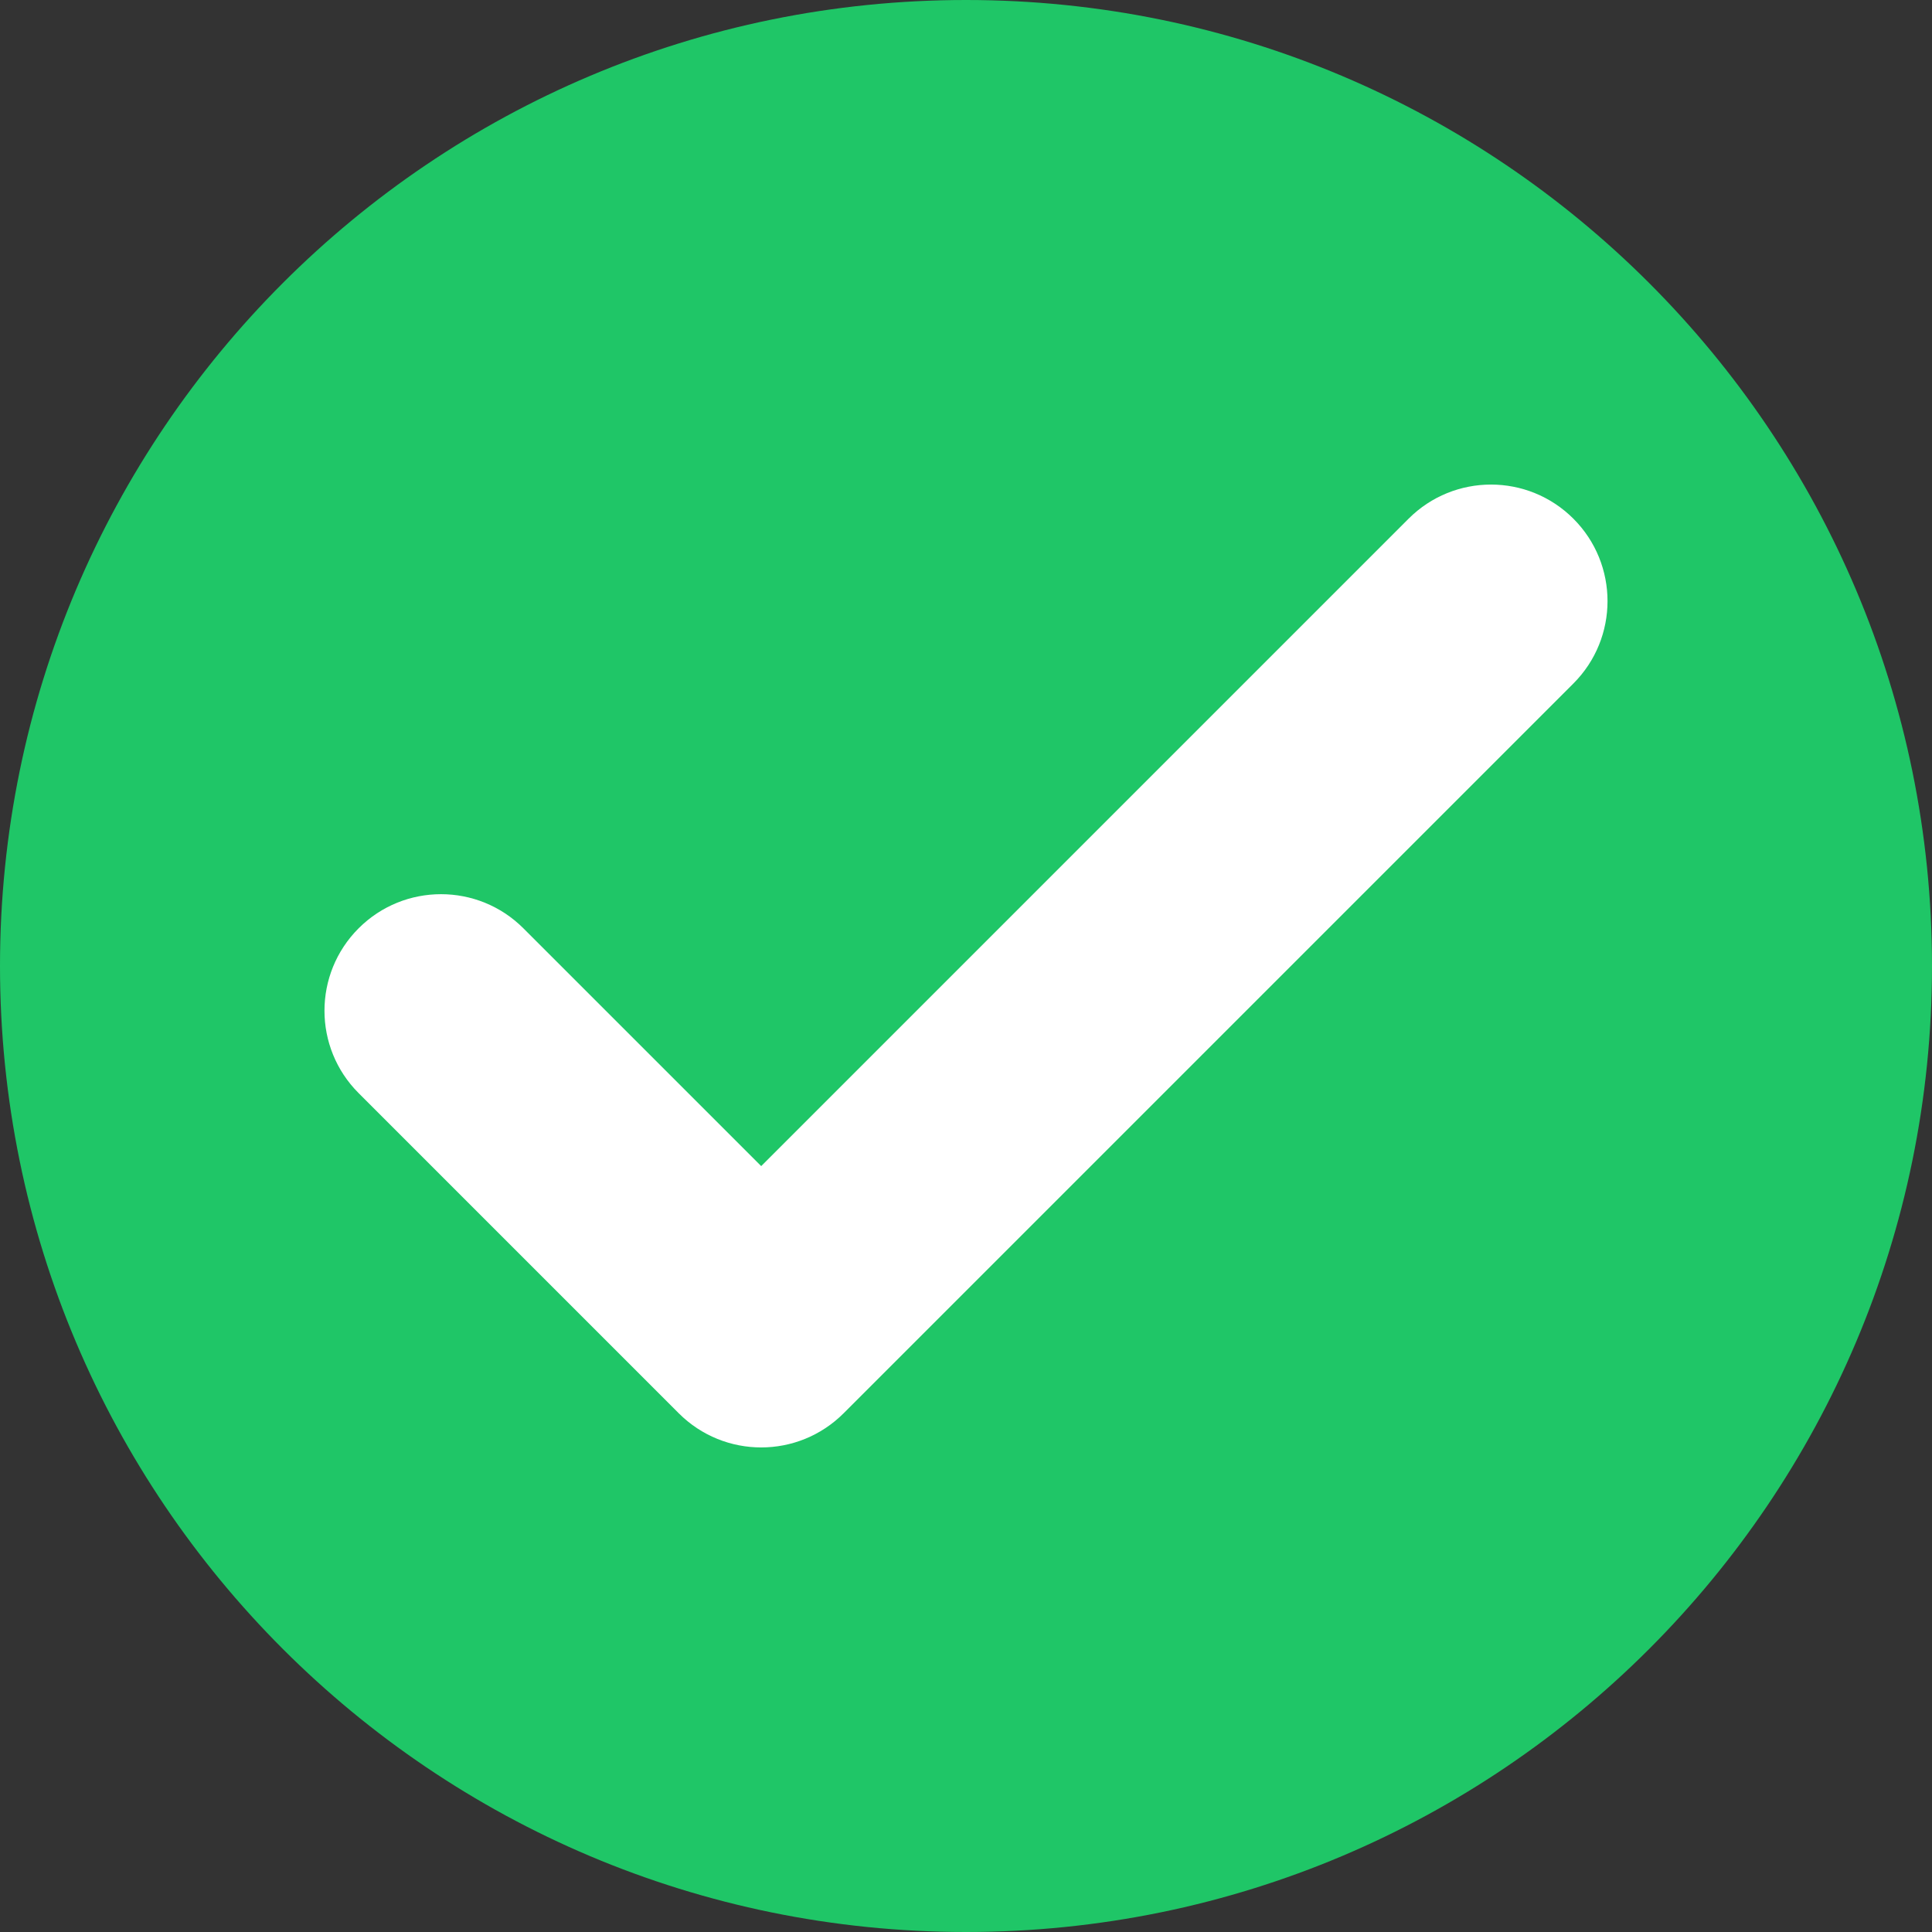
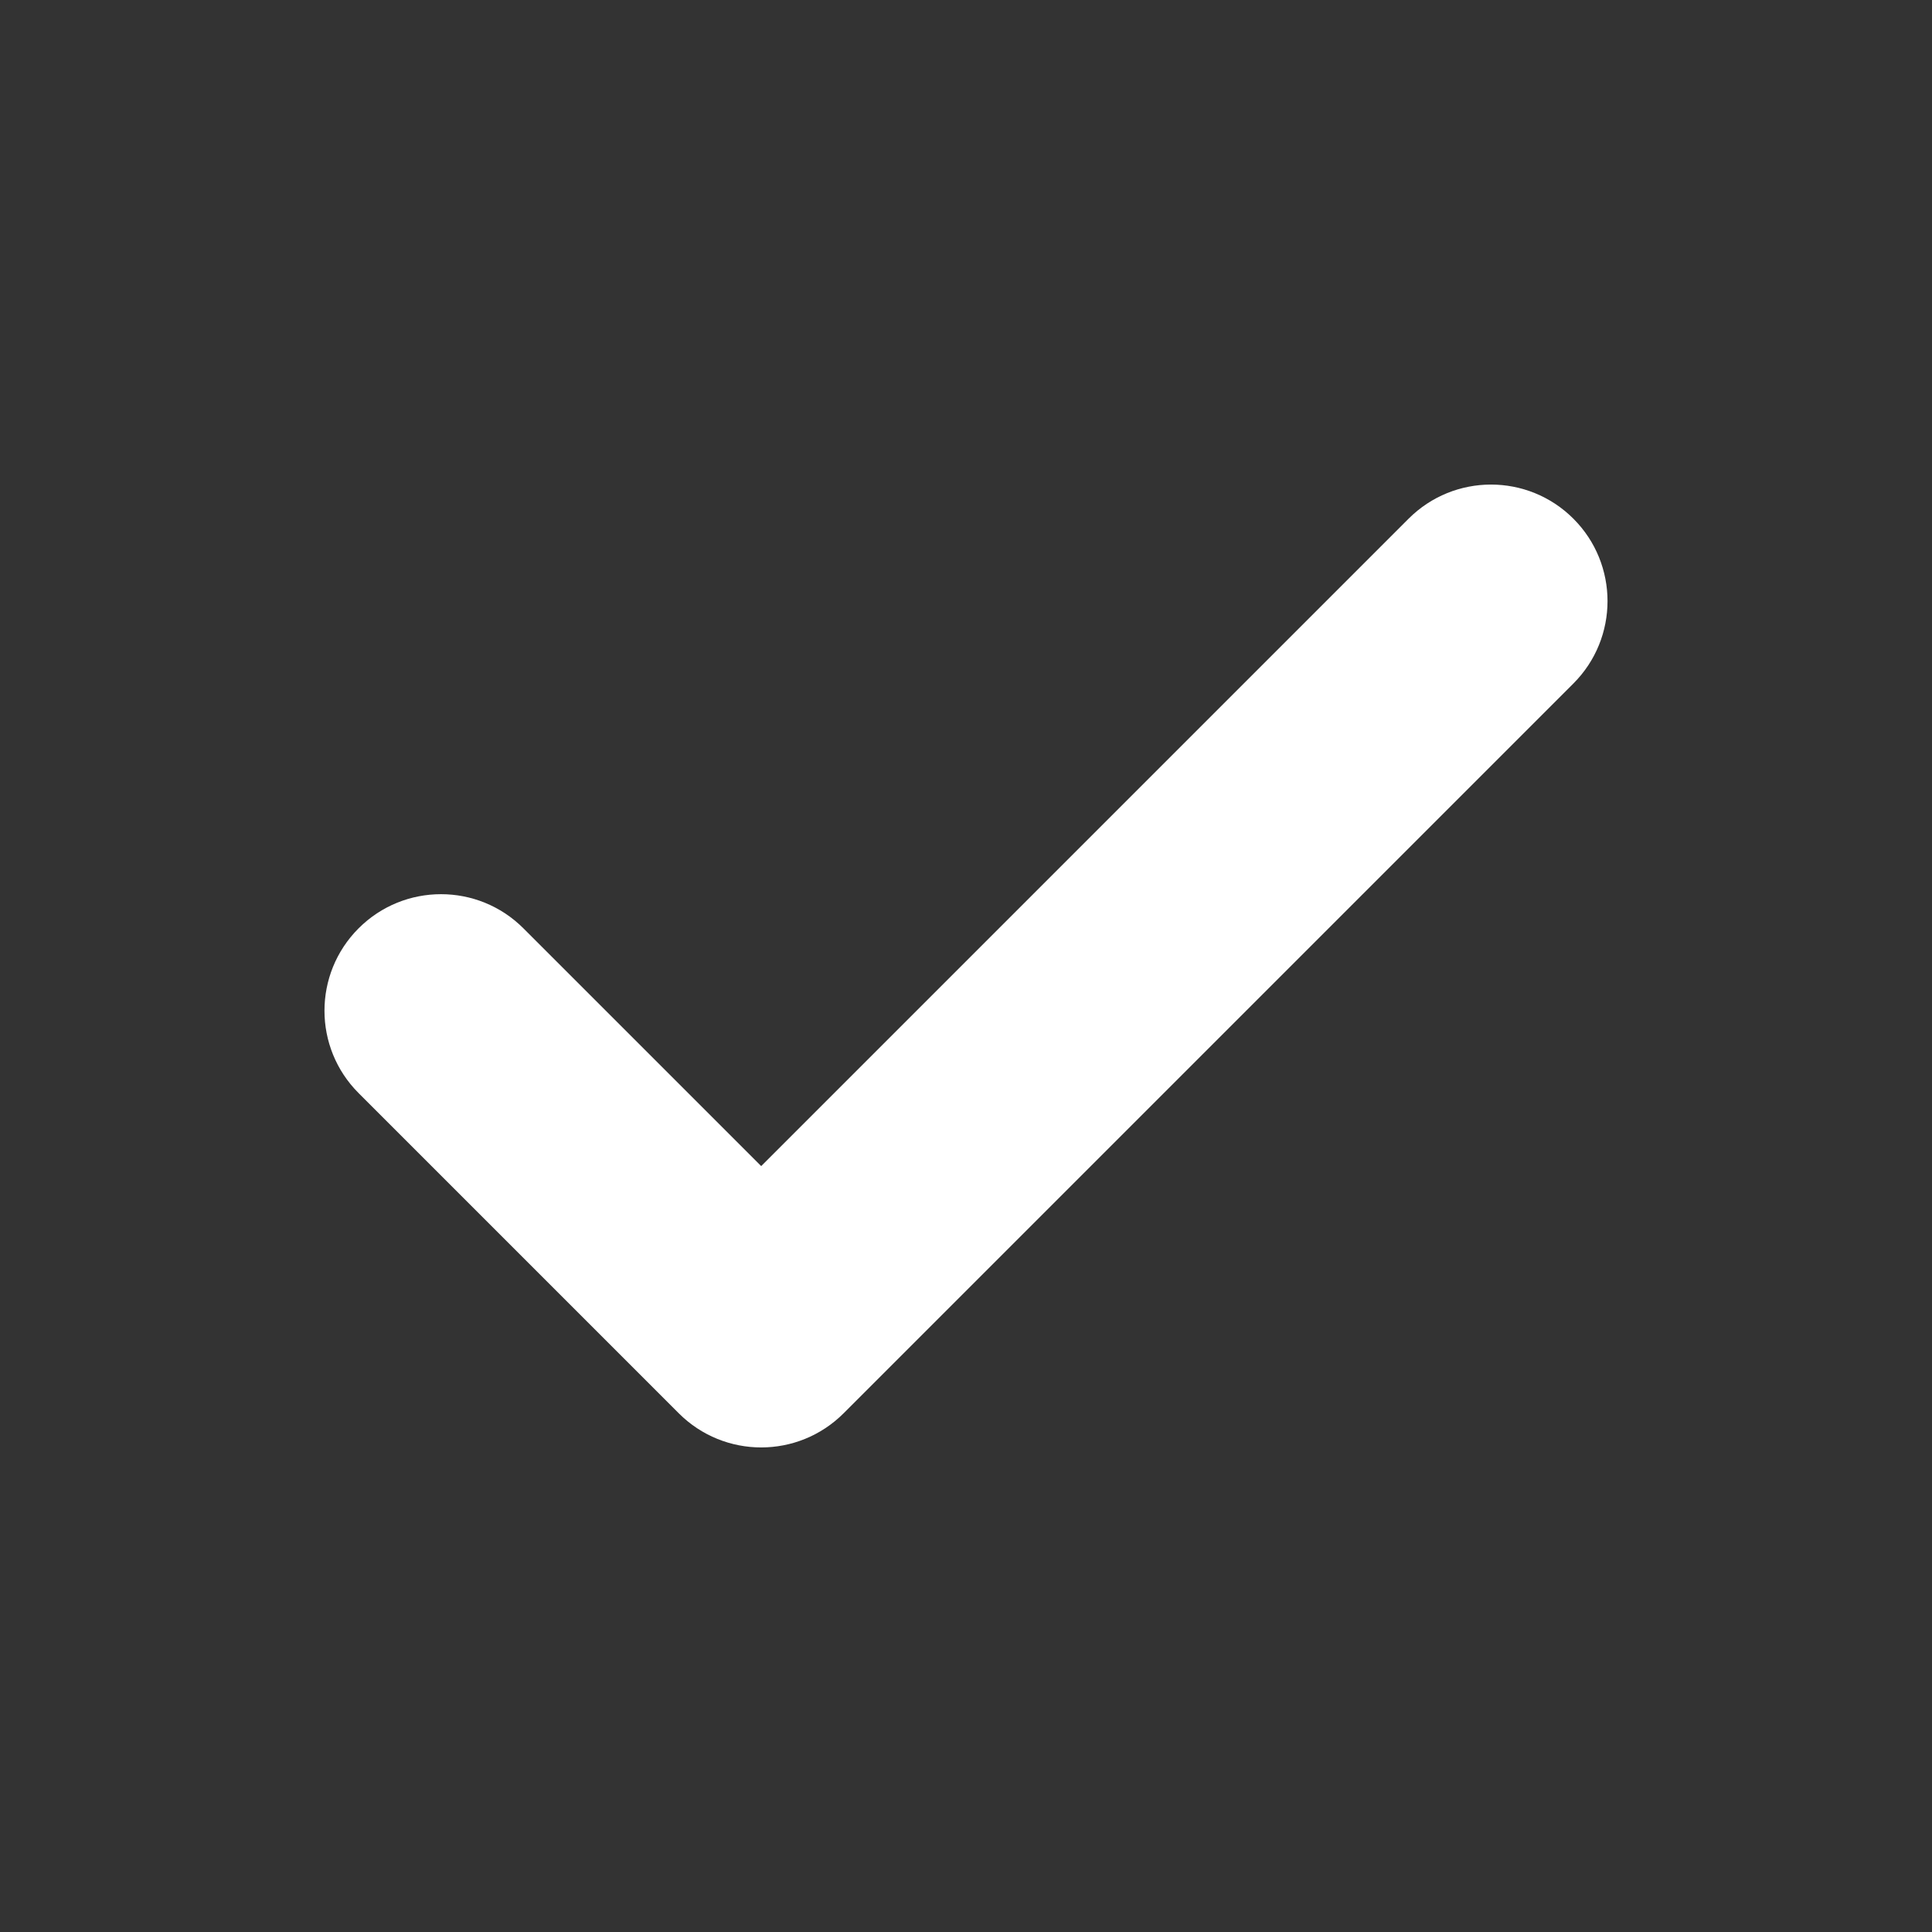
<svg xmlns="http://www.w3.org/2000/svg" fill="#000000" height="400" preserveAspectRatio="xMidYMid meet" version="1" viewBox="56.0 56.0 400.0 400.0" width="400" zoomAndPan="magnify">
  <rect x="56.0" y="56.0" width="400.0" height="400.0" fill="#333333" stroke="none" />
  <g>
    <g id="change1_1">
-       <path d="M 456 256 C 456 366.457 366.457 456 256 456 C 145.543 456 56 366.457 56 256 C 56 145.543 145.543 56 256 56 C 366.457 56 456 145.543 456 256" fill="#1fc667" />
-     </g>
+       </g>
    <g id="change2_1">
      <path d="M 347.633 163.391 L 213.598 297.43 L 164.363 248.199 C 154.945 238.777 139.668 238.777 130.246 248.199 C 120.824 257.621 120.824 272.895 130.246 282.316 L 196.535 348.609 C 201.246 353.316 207.422 355.676 213.598 355.676 C 219.77 355.676 225.945 353.316 230.656 348.609 L 381.754 197.512 C 391.176 188.09 391.176 172.812 381.754 163.391 C 372.332 153.969 357.055 153.969 347.633 163.391" fill="#ffffff" />
    </g>
  </g>
</svg>